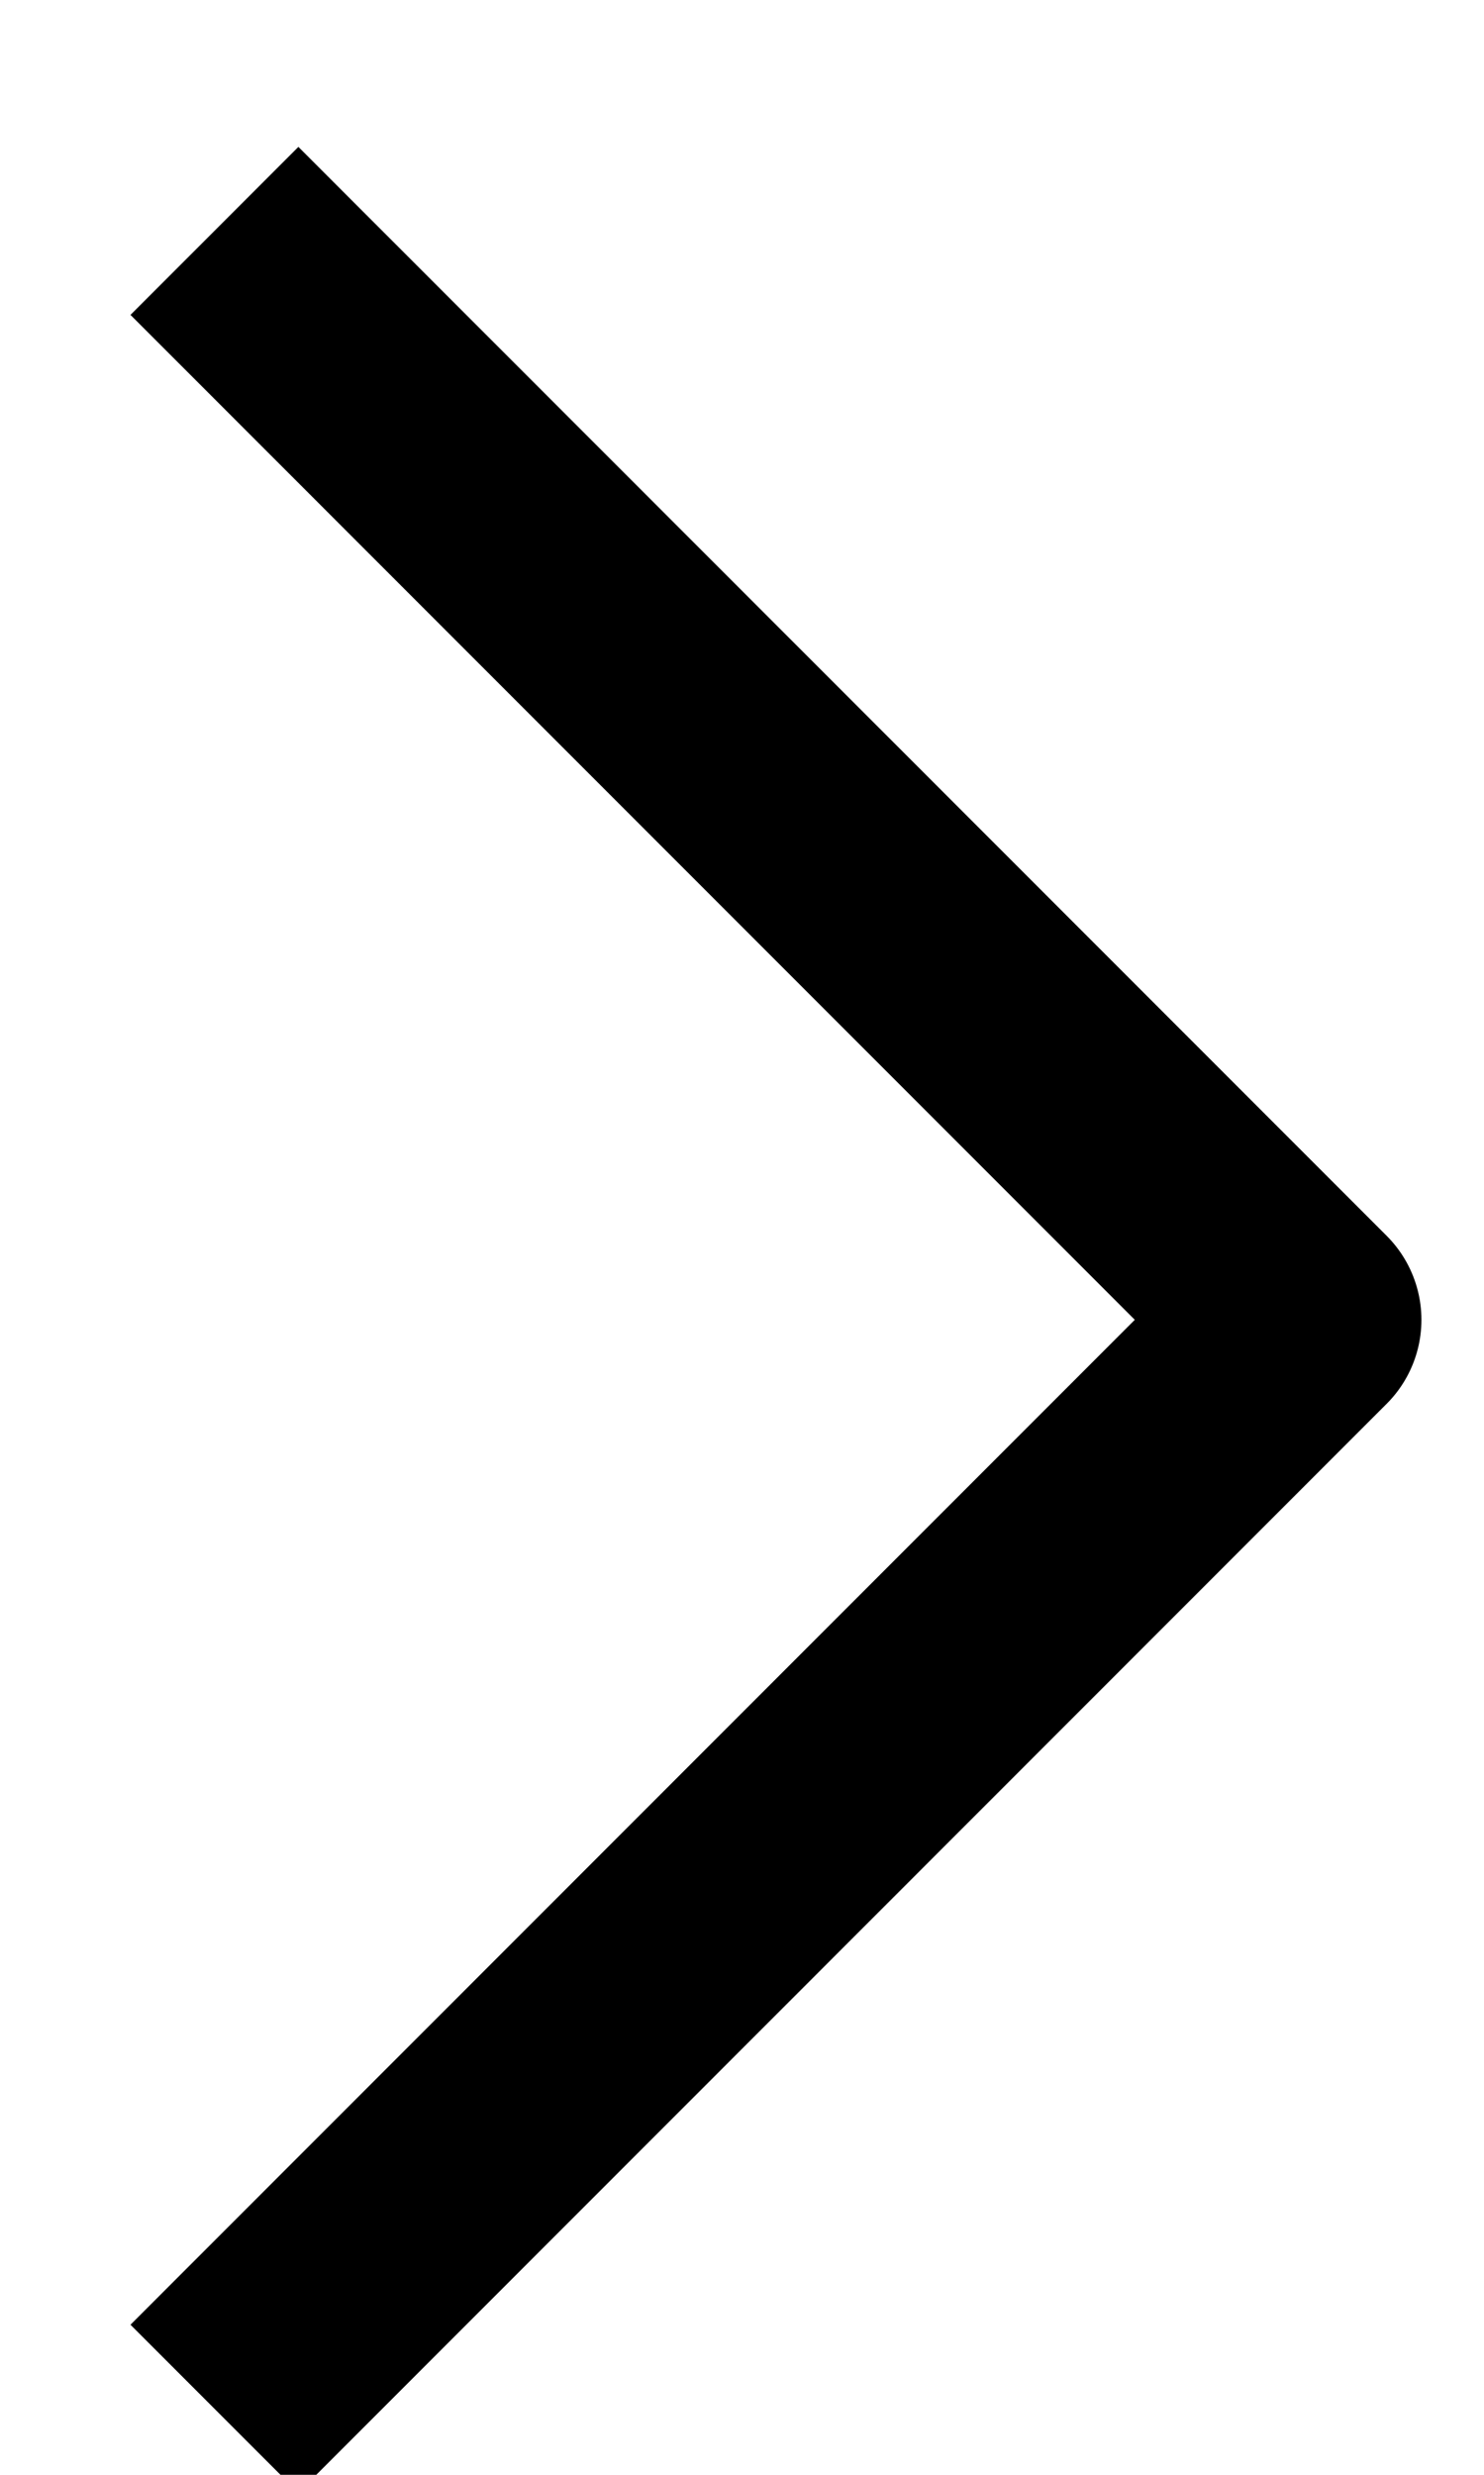
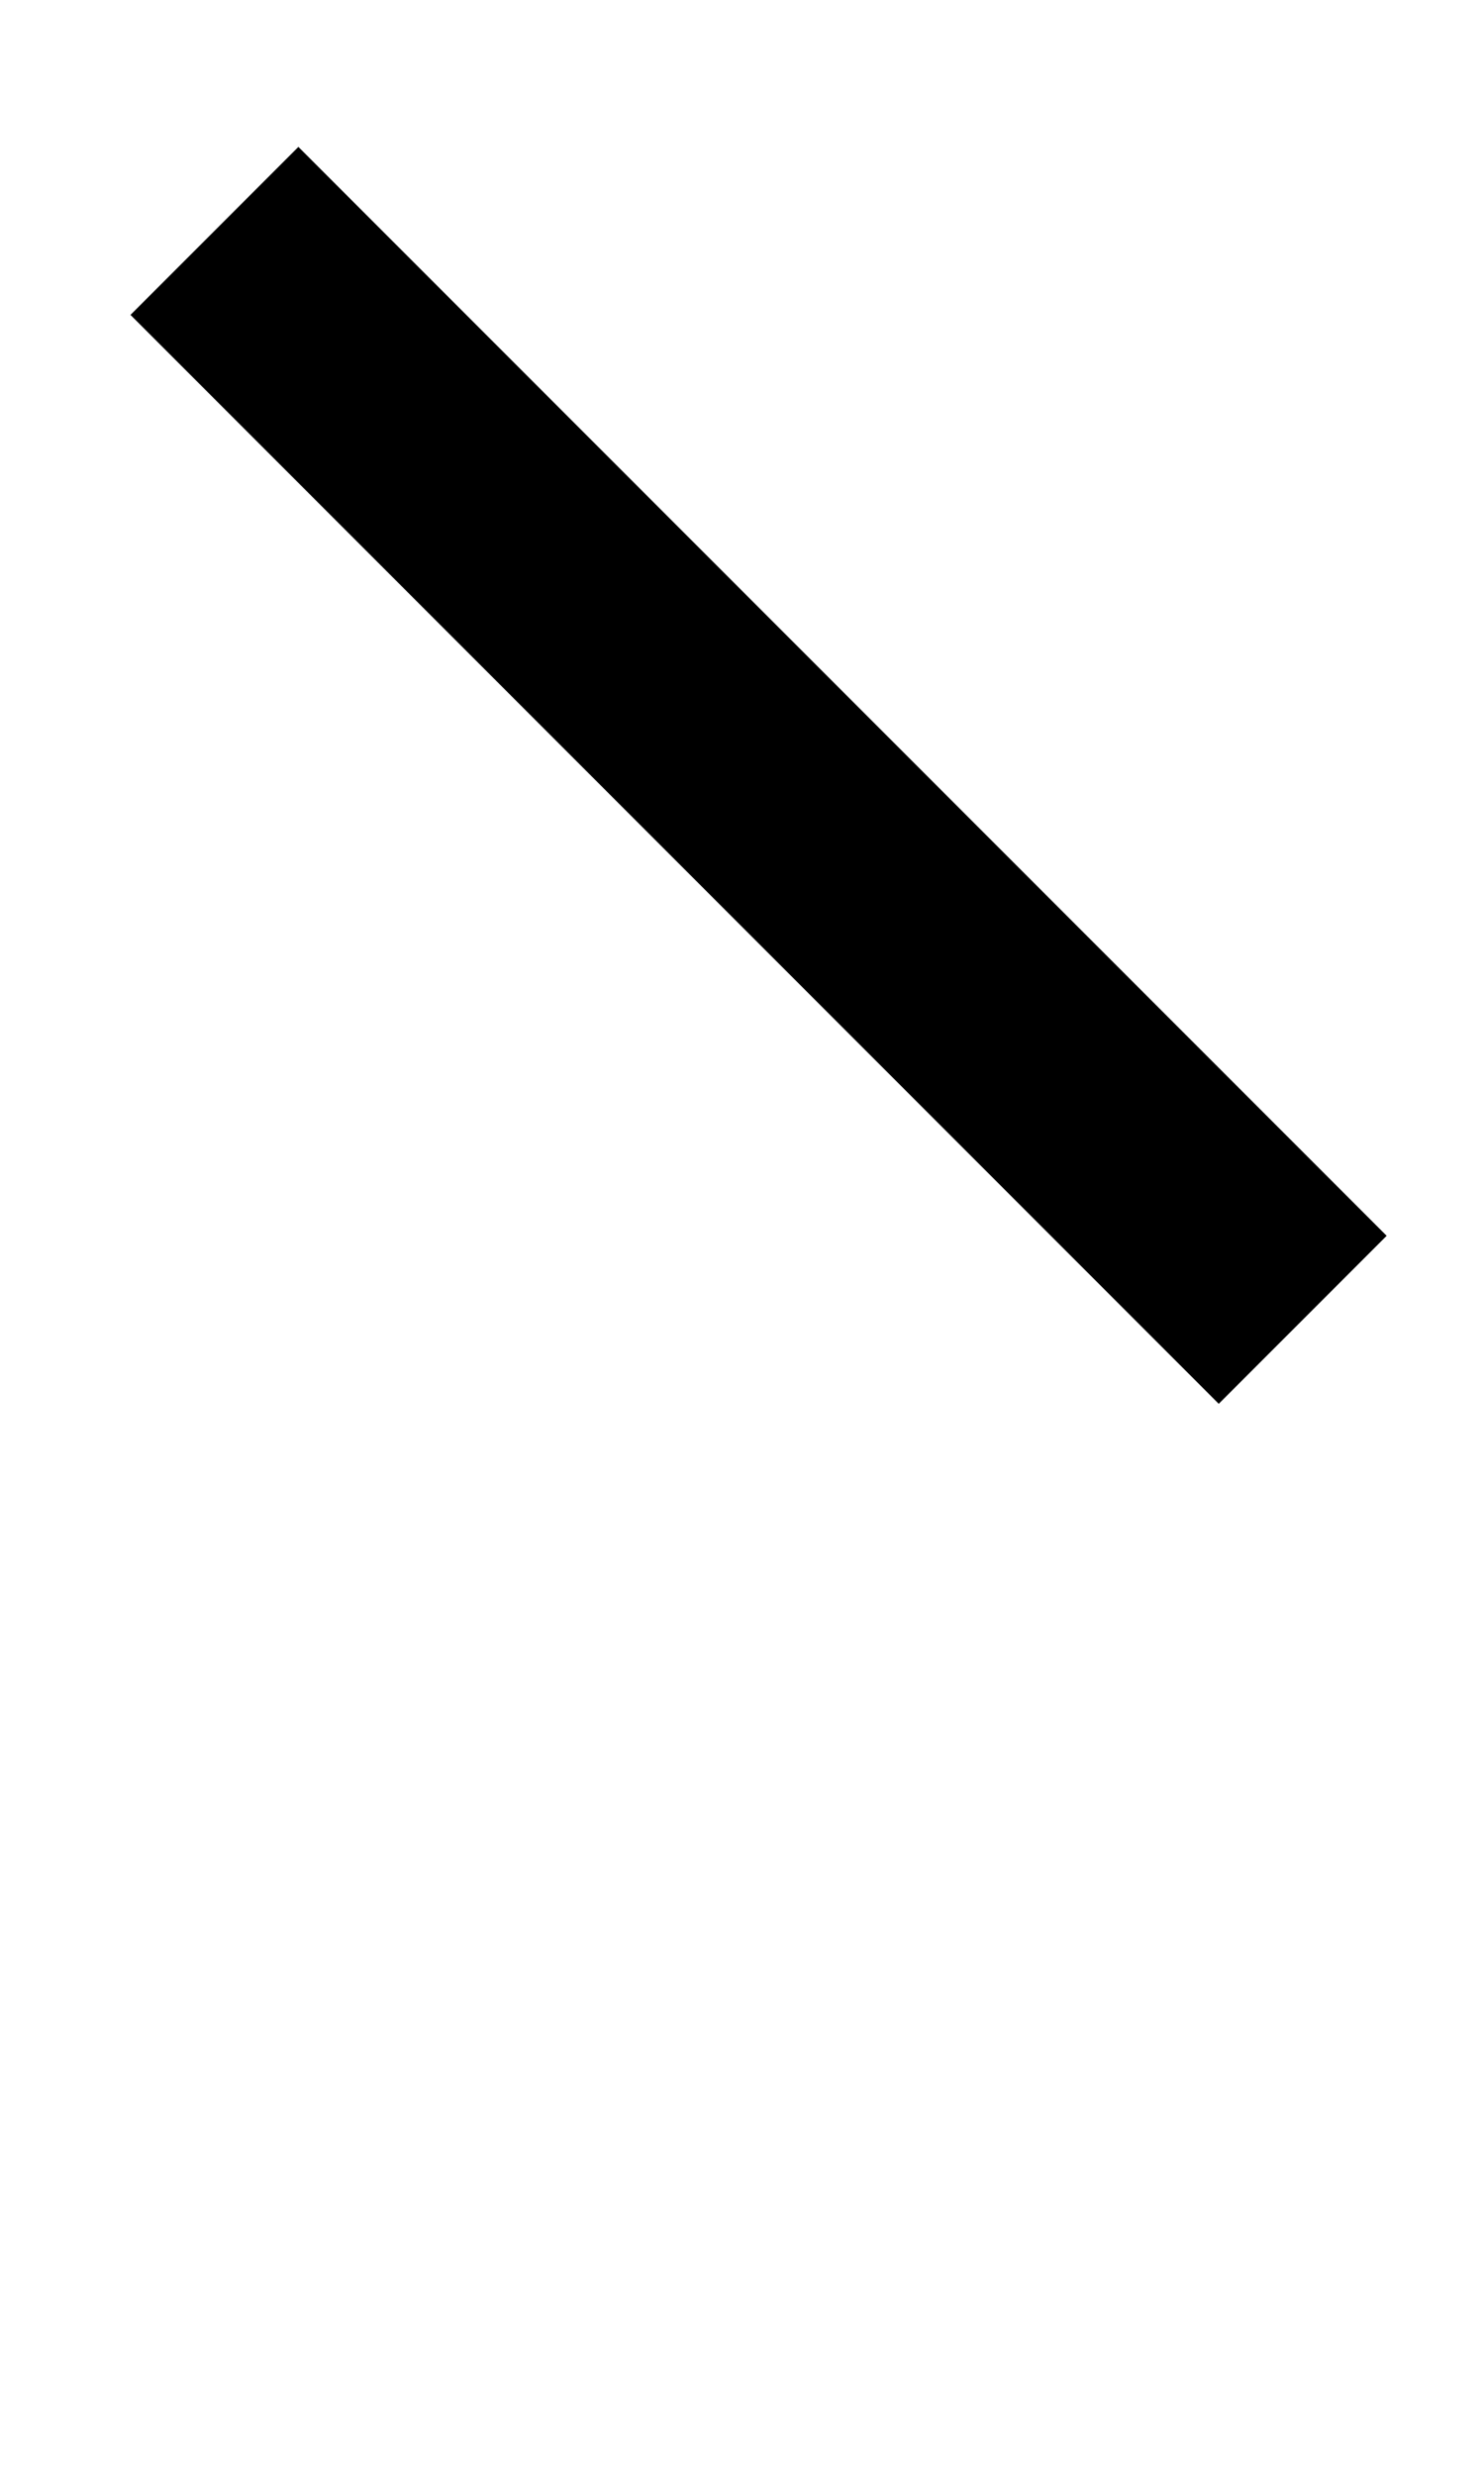
<svg xmlns="http://www.w3.org/2000/svg" width="6" height="10" viewBox="0 0 6 10" fill="none">
-   <path d="M0.867 0.933L5.267 5.333L0.867 9.733" stroke="black" stroke-width="0.96" stroke-linejoin="round" />
+   <path d="M0.867 0.933L5.267 5.333" stroke="black" stroke-width="0.96" stroke-linejoin="round" />
</svg>